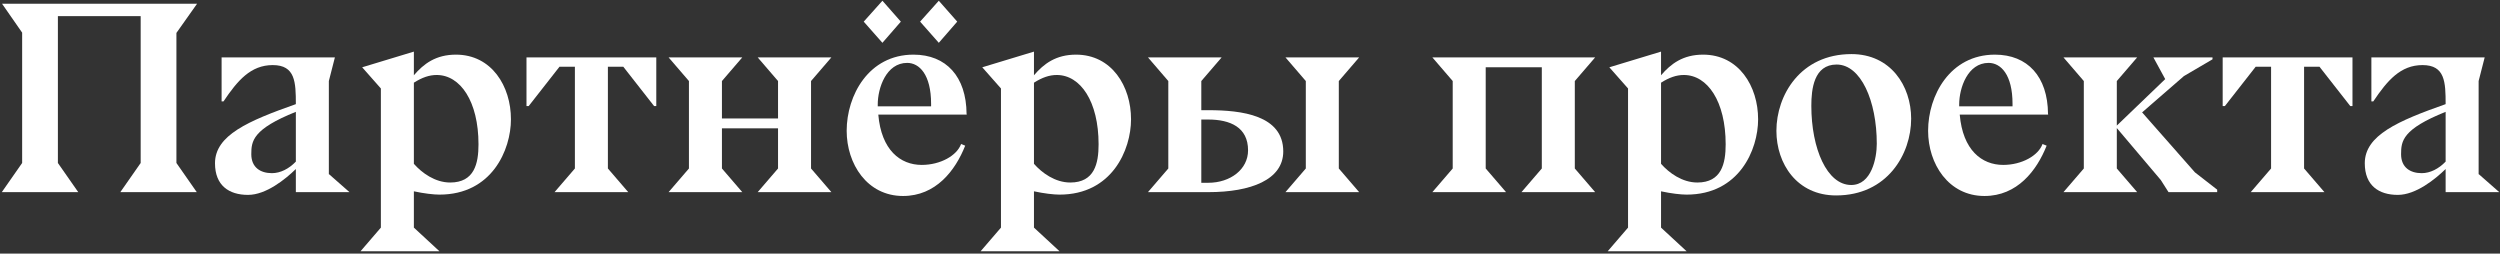
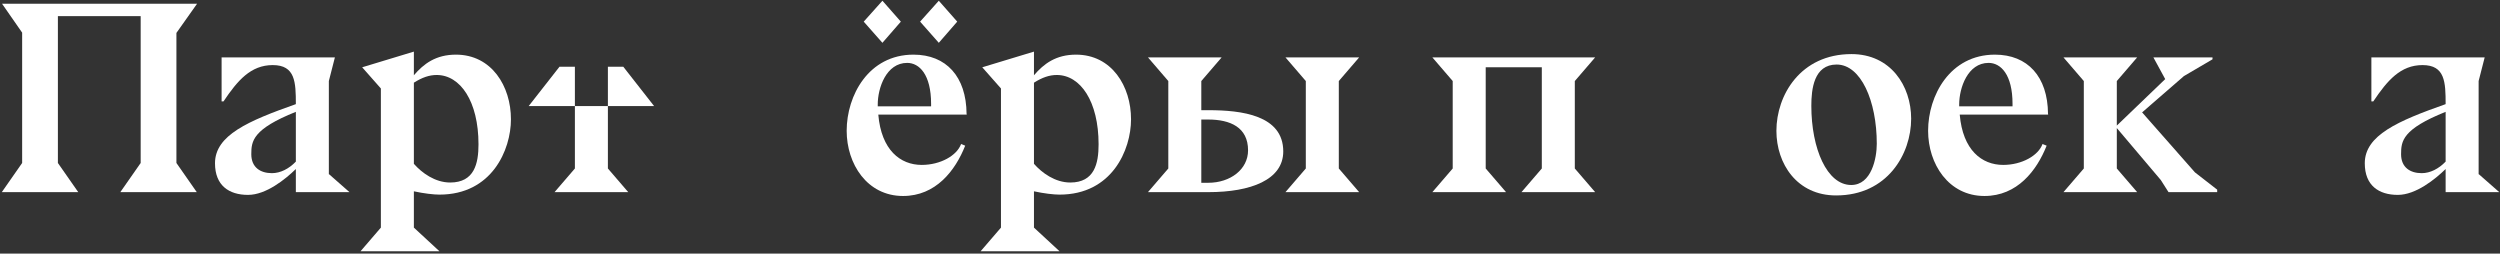
<svg xmlns="http://www.w3.org/2000/svg" width="700" height="71" viewBox="0 0 700 71" fill="none">
  <rect x="0" y="0" width="700" height="71" fill="#333333" stroke="none" />
  <path d="M684.776 53.798V47.33C681.85 50.179 676.46 54.568 671.378 54.568C666.065 54.568 662.138 51.95 662.138 45.713C662.138 37.859 671.455 33.855 684.776 29.158C684.776 22.998 684.622 18.224 678.308 18.224C672.148 18.224 668.452 22.536 664.525 28.388H663.986V16.068H695.71L694.016 22.69V48.793H694.093L699.791 53.798H684.776ZM684.776 45.251V31.314C672.687 36.165 672.302 39.476 672.302 43.172C672.302 46.868 674.843 48.485 678.077 48.485C680.464 48.485 682.851 47.253 684.776 45.251Z" fill="white" />
-   <path d="M630.204 53.798L635.902 47.176V18.686H631.59L622.966 29.697H622.35V16.068H658.694V29.697H658.078L649.454 18.686H645.142V47.176L650.84 53.798H630.204Z" fill="white" />
  <path d="M577.769 53.798L583.467 47.176V22.69L577.769 16.068H598.405L592.707 22.69V35.164L606.259 22.151L602.948 16.068H619.503V16.607L611.495 21.304L599.791 31.468L614.575 48.254L620.812 53.105V53.798H607.183L605.027 50.41L592.707 35.857V47.176L598.405 53.798H577.769Z" fill="white" />
  <path d="M573.442 32.008V32.085H548.725C549.572 42.018 554.885 46.176 560.891 46.176C566.127 46.176 570.747 43.558 571.902 40.324L573.057 40.786C570.285 47.793 564.818 54.877 555.655 54.877C545.568 54.877 539.87 45.868 539.87 36.628C539.87 26.695 546.03 15.299 558.581 15.299C567.744 15.299 573.365 21.459 573.442 31.854L573.519 32.008H573.442ZM563.509 29.775V29.082C563.509 20.843 560.198 17.609 556.81 17.609C550.958 17.609 548.571 24.616 548.571 29.236V29.775H563.509Z" fill="white" />
  <path d="M535.124 33.239C535.124 43.172 528.425 54.722 514.103 54.722C503.169 54.722 497.394 45.867 497.394 36.627C497.394 26.695 504.093 15.145 518.415 15.145C529.349 15.145 535.124 24 535.124 33.239ZM514.257 18.07C507.866 18.07 507.173 25 507.173 29.62C507.173 41.633 511.562 51.797 518.338 51.797C524.036 51.797 525.499 44.251 525.499 40.246C525.499 28.235 521.033 18.07 514.257 18.07Z" fill="white" />
-   <path d="M465.091 14.452V21.074C467.863 17.84 471.251 15.299 476.872 15.299C486.882 15.299 492.272 24.154 492.272 33.394C492.272 41.941 486.959 54.492 472.252 54.492C470.635 54.492 467.94 54.184 465.091 53.568V63.732L472.252 70.354H450.153L455.851 63.732V24.77L450.615 18.841L465.091 14.452ZM465.091 23.153V45.868C467.324 48.409 471.02 51.104 475.255 51.104C482.031 51.104 483.186 45.791 483.186 40.401C483.186 28.389 478.104 20.997 471.482 20.997C469.403 20.997 467.401 21.69 465.091 23.153Z" fill="white" />
  <path d="M401.06 53.798L406.758 47.176V22.69L401.06 16.068H446.644L440.946 22.69V47.176L446.644 53.798H426.008L431.706 47.176V18.84H415.998V47.176L421.696 53.798H401.06Z" fill="white" />
  <path d="M359.928 53.798L365.626 47.176V22.69L359.928 16.068H380.564L374.866 22.69V47.176L380.564 53.798H359.928ZM321.428 53.798L327.126 47.176V22.69L321.428 16.068H342.064L336.366 22.69V30.852H338.368C347.608 30.852 359.312 32.238 359.312 42.402C359.312 50.333 350.226 53.798 338.368 53.798H321.428ZM336.366 51.18H338.291C344.528 51.18 349.456 47.407 349.456 42.094C349.456 35.626 344.451 33.47 338.291 33.47H336.366V51.18Z" fill="white" />
  <path d="M289.51 14.452V21.074C292.282 17.84 295.67 15.299 301.291 15.299C311.301 15.299 316.691 24.154 316.691 33.394C316.691 41.941 311.378 54.492 296.671 54.492C295.054 54.492 292.359 54.184 289.51 53.568V63.732L296.671 70.354H274.572L280.27 63.732V24.77L275.034 18.841L289.51 14.452ZM289.51 23.153V45.868C291.743 48.409 295.439 51.104 299.674 51.104C306.45 51.104 307.605 45.791 307.605 40.401C307.605 28.389 302.523 20.997 295.901 20.997C293.822 20.997 291.82 21.69 289.51 23.153Z" fill="white" />
  <path d="M247.078 11.988L241.842 6.059L247.078 0.207L252.237 6.059L247.078 11.988ZM262.863 11.988L257.627 6.059L262.863 0.207L268.022 6.059L262.863 11.988ZM270.64 32.008V32.085H245.923C246.77 42.018 252.083 46.176 258.089 46.176C263.325 46.176 267.945 43.558 269.1 40.324L270.255 40.786C267.483 47.793 262.016 54.877 252.853 54.877C242.766 54.877 237.068 45.868 237.068 36.628C237.068 26.695 243.228 15.299 255.779 15.299C264.942 15.299 270.563 21.459 270.64 31.854L270.717 32.008H270.64ZM260.707 29.775V29.082C260.707 20.843 257.396 17.609 254.008 17.609C248.156 17.609 245.769 24.616 245.769 29.236V29.775H260.707Z" fill="white" />
-   <path d="M212.152 53.798L217.85 47.176V35.934H202.142V47.176L207.84 53.798H187.204L192.902 47.176V22.69L187.204 16.068H207.84L202.142 22.69V33.162H217.85V22.69L212.152 16.068H232.788L227.09 22.69V47.176L232.788 53.798H212.152Z" fill="white" />
-   <path d="M155.271 53.798L160.969 47.176V18.686H156.657L148.033 29.697H147.417V16.068H183.761V29.697H183.145L174.521 18.686H170.209V47.176L175.907 53.798H155.271Z" fill="white" />
+   <path d="M155.271 53.798L160.969 47.176V18.686H156.657L148.033 29.697H147.417H183.761V29.697H183.145L174.521 18.686H170.209V47.176L175.907 53.798H155.271Z" fill="white" />
  <path d="M115.884 14.452V21.074C118.656 17.84 122.044 15.299 127.665 15.299C137.675 15.299 143.065 24.154 143.065 33.394C143.065 41.941 137.752 54.492 123.045 54.492C121.428 54.492 118.733 54.184 115.884 53.568V63.732L123.045 70.354H100.946L106.644 63.732V24.77L101.408 18.841L115.884 14.452ZM115.884 23.153V45.868C118.117 48.409 121.813 51.104 126.048 51.104C132.824 51.104 133.979 45.791 133.979 40.401C133.979 28.389 128.897 20.997 122.275 20.997C120.196 20.997 118.194 21.69 115.884 23.153Z" fill="white" />
  <path d="M82.837 53.798V47.33C79.911 50.179 74.521 54.568 69.439 54.568C64.126 54.568 60.199 51.95 60.199 45.713C60.199 37.859 69.516 33.855 82.837 29.158C82.837 22.998 82.683 18.224 76.369 18.224C70.209 18.224 66.513 22.536 62.586 28.388H62.047V16.068H93.771L92.077 22.69V48.793H92.154L97.852 53.798H82.837ZM82.837 45.251V31.314C70.748 36.165 70.363 39.476 70.363 43.172C70.363 46.868 72.904 48.485 76.138 48.485C78.525 48.485 80.912 47.253 82.837 45.251Z" fill="white" />
  <path d="M0.503 53.799L6.201 45.637V9.139L0.58 1.054H55.173L49.398 9.216V45.637L55.096 53.799H33.69L39.388 45.637V4.519H16.211V45.637L21.909 53.799H0.503Z" fill="white" />
</svg>